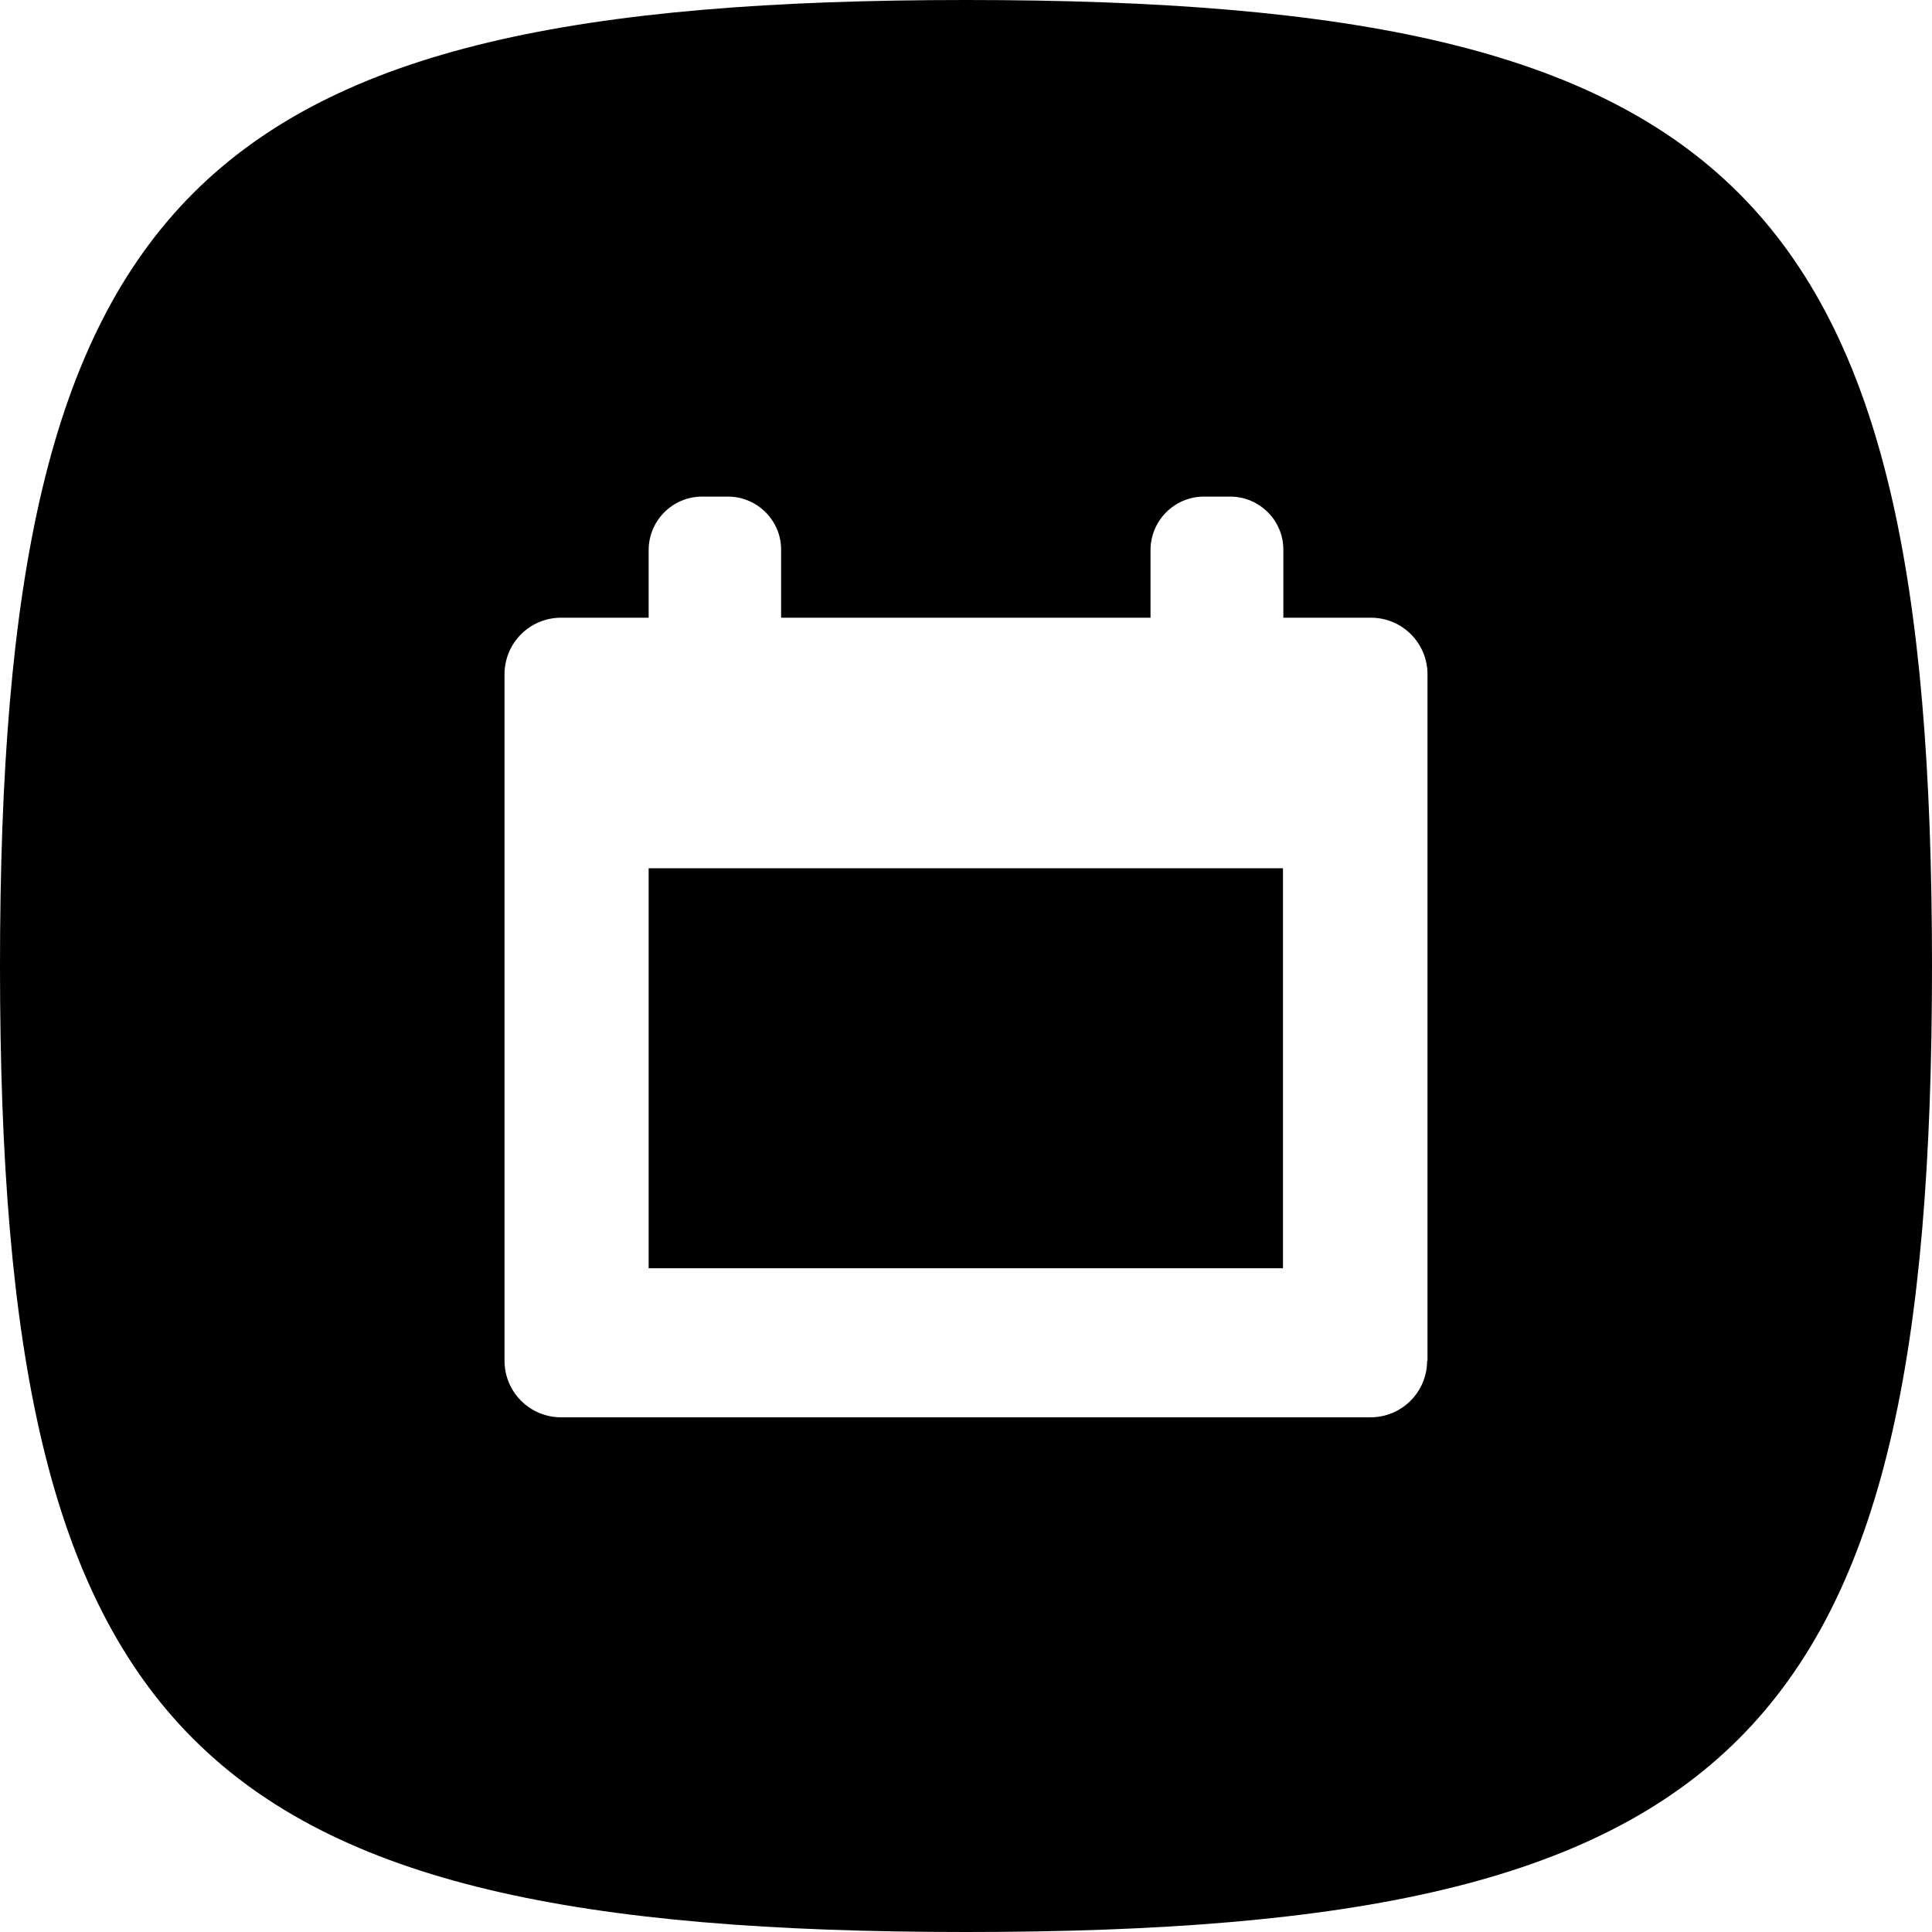
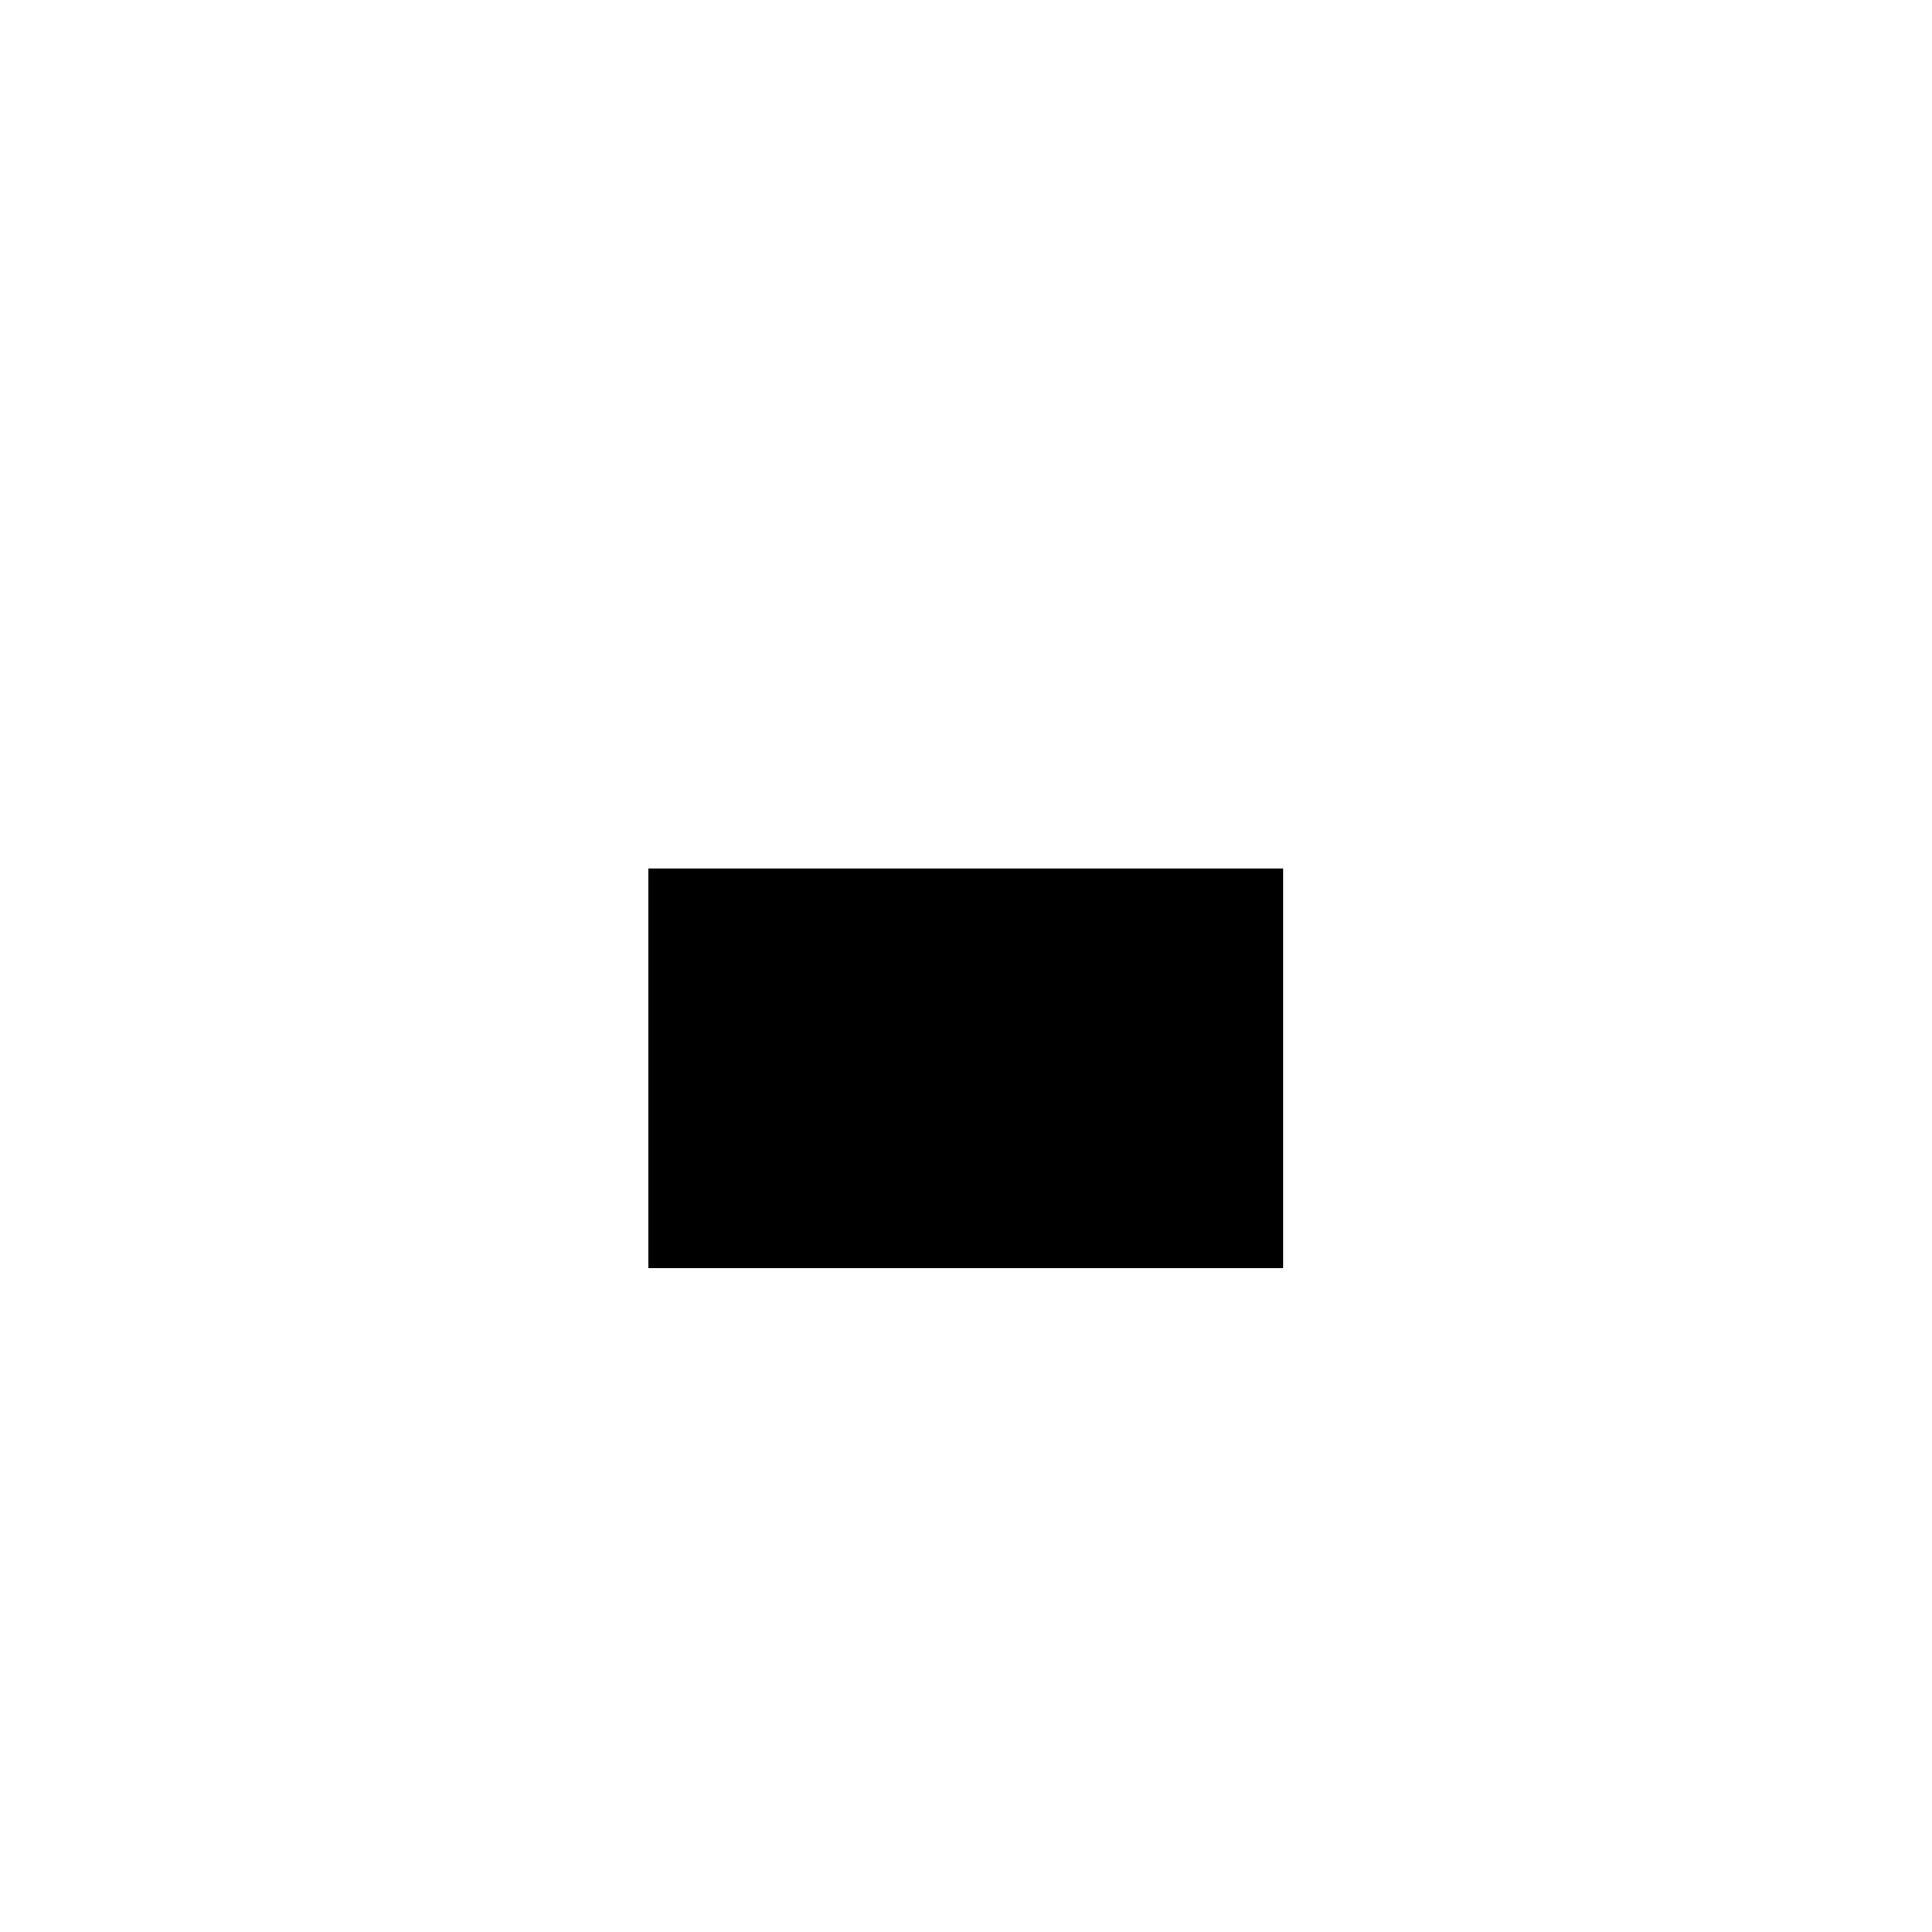
<svg xmlns="http://www.w3.org/2000/svg" version="1.1" id="Layer_1" x="0px" y="0px" viewBox="0 0 512 512" style="enable-background:new 0 0 512 512;" xml:space="preserve">
  <style type="text/css">
	.st0{fill-rule:evenodd;clip-rule:evenodd;}
</style>
  <g>
-     <path class="st0" d="M256,0L256,0C51.2,0,0,51.2,0,256s51.2,256,256,256s256-51.2,256-256S460.8,0,256,0z M378.2,360.6   c0,8.3-6.7,15-15,15H148.7c-8.3,0-15-6.7-15-15V178.7c0-8.3,6.7-15,15-15h23.2v-17.9c0,0,0,0,0,0c0-7.8,6.3-14.2,14.2-14.2h6.8   c0,0,0,0,0,0c7.8,0,14.2,6.4,14.1,14.2v17.9h97.9v-17.9c0,0,0,0,0,0c0-7.8,6.3-14.2,14.2-14.2h6.8c0,0,0,0,0.1,0   c7.8,0,14.2,6.4,14.1,14.2v17.9h23.2c8.3,0,15,6.7,15,15V360.6z" />
    <rect x="171.9" y="230.1" class="st0" width="168.1" height="106" />
  </g>
</svg>